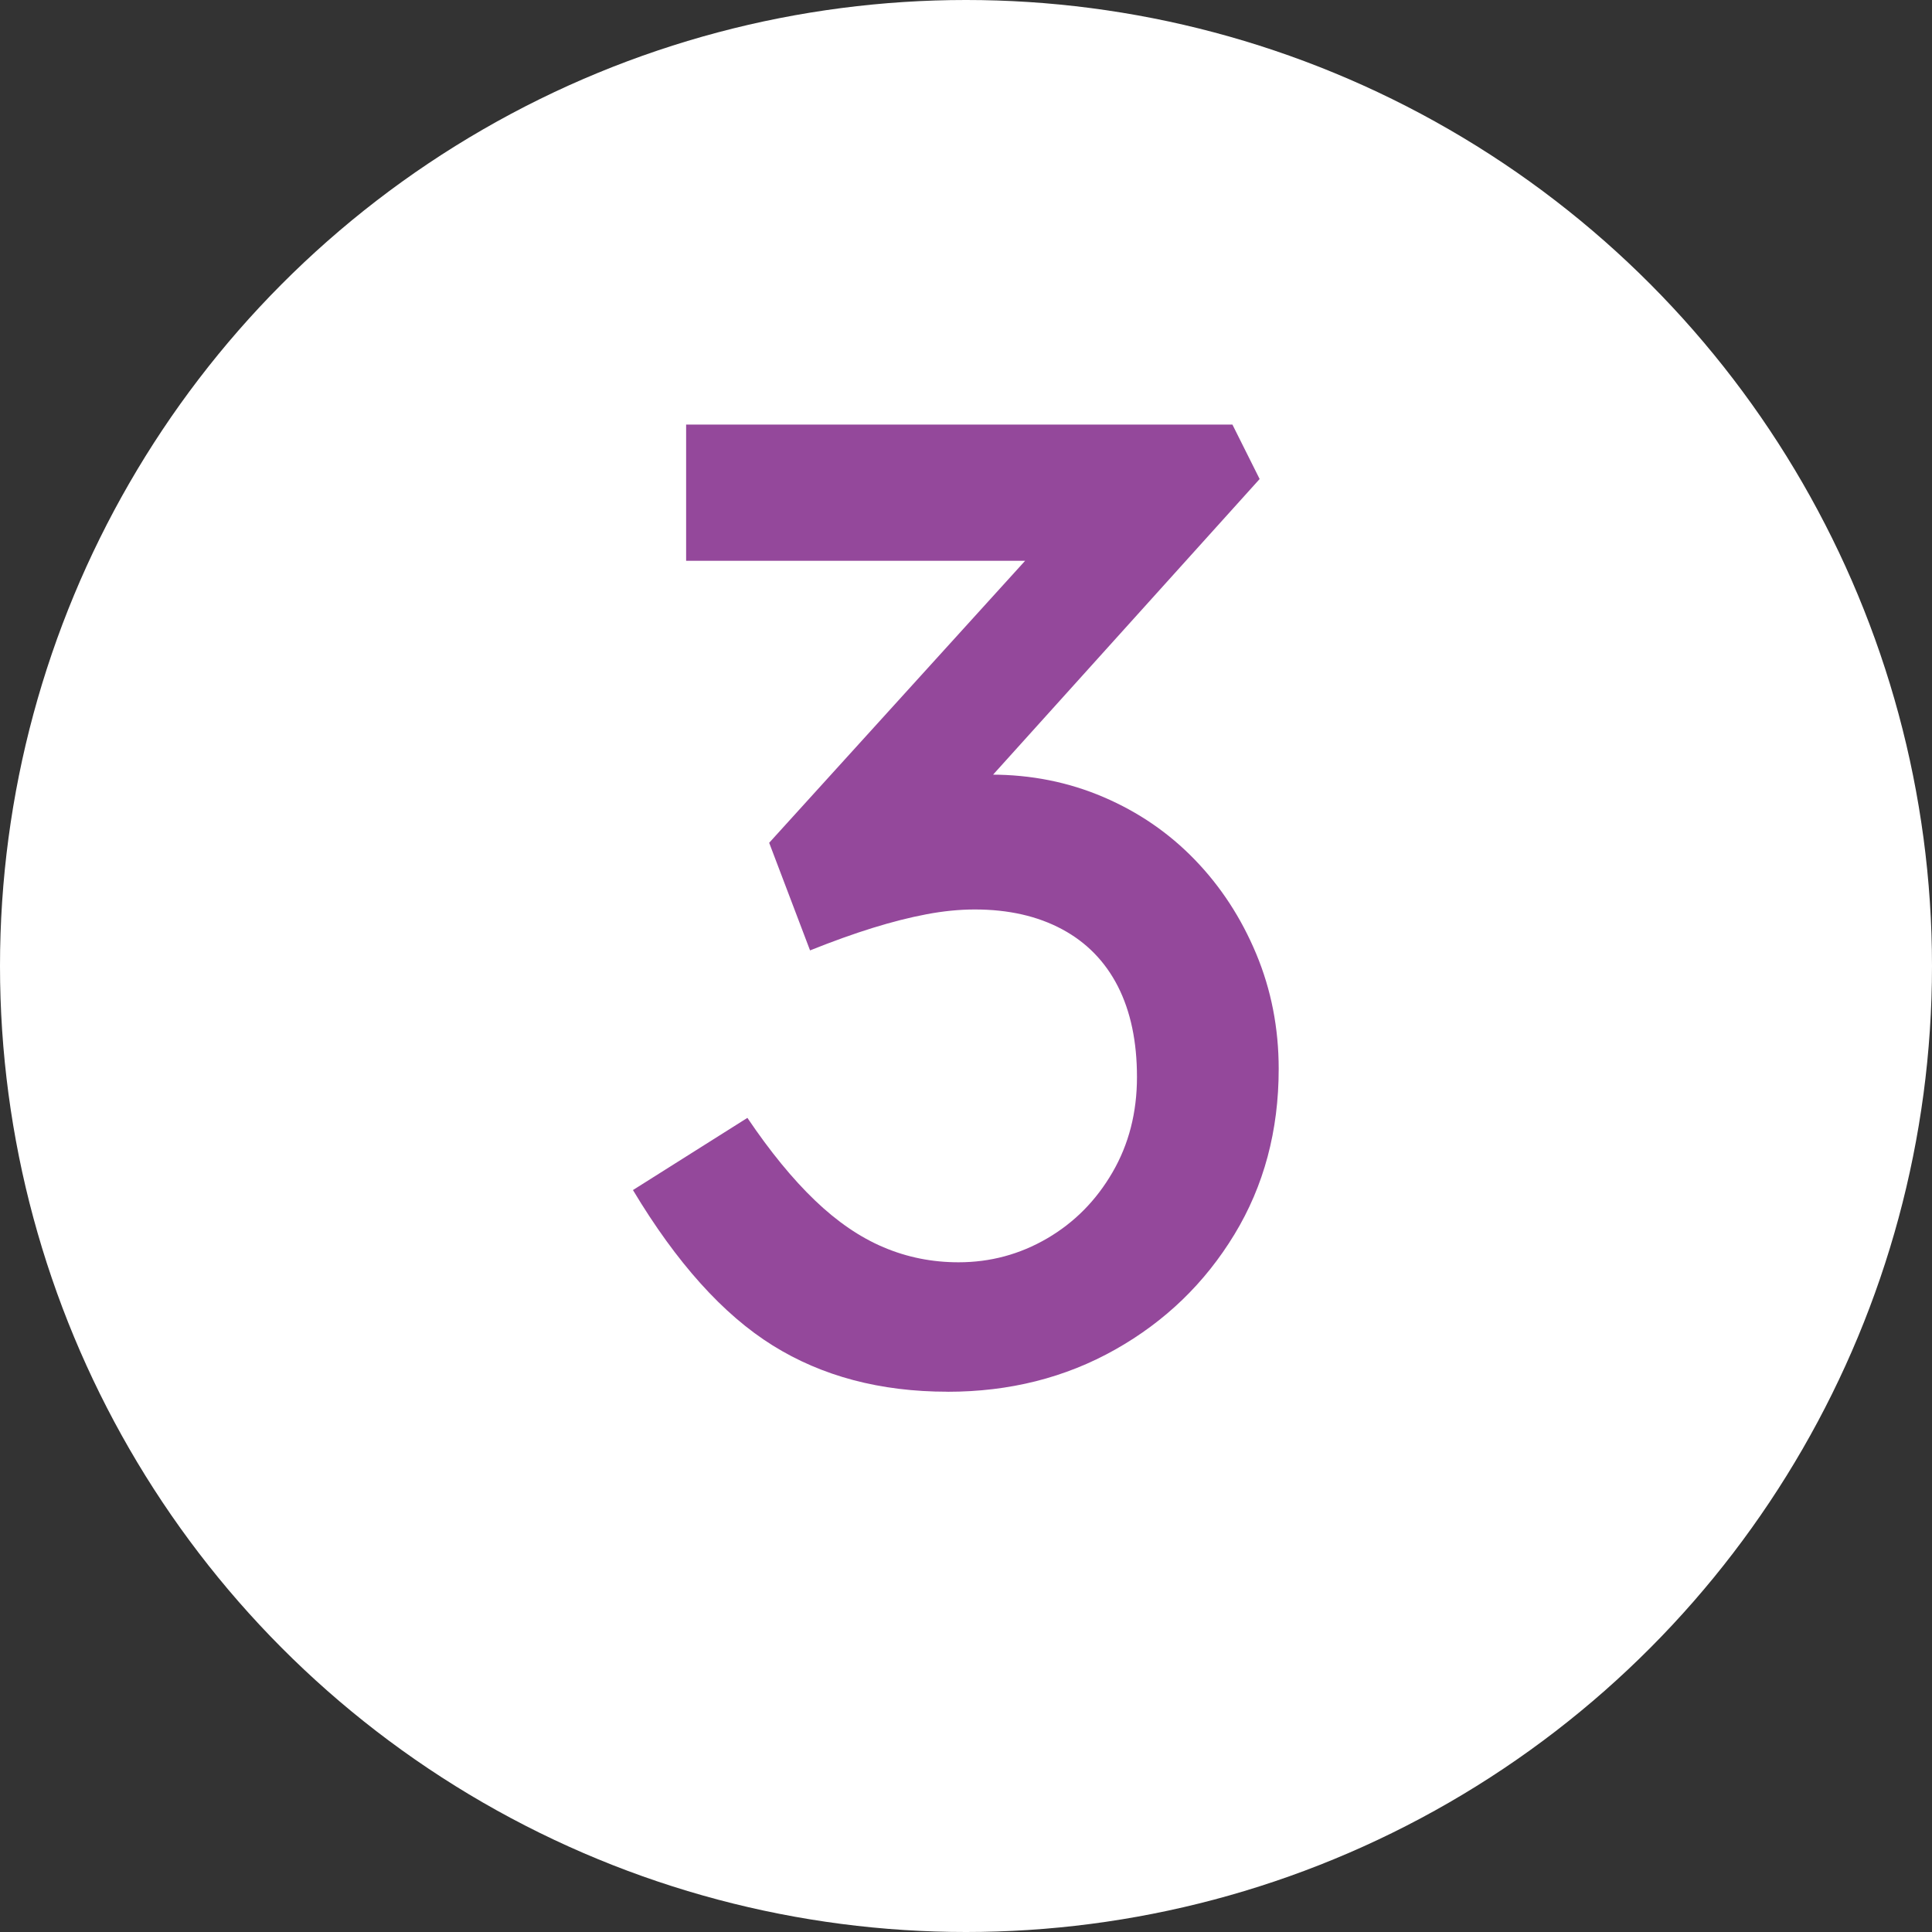
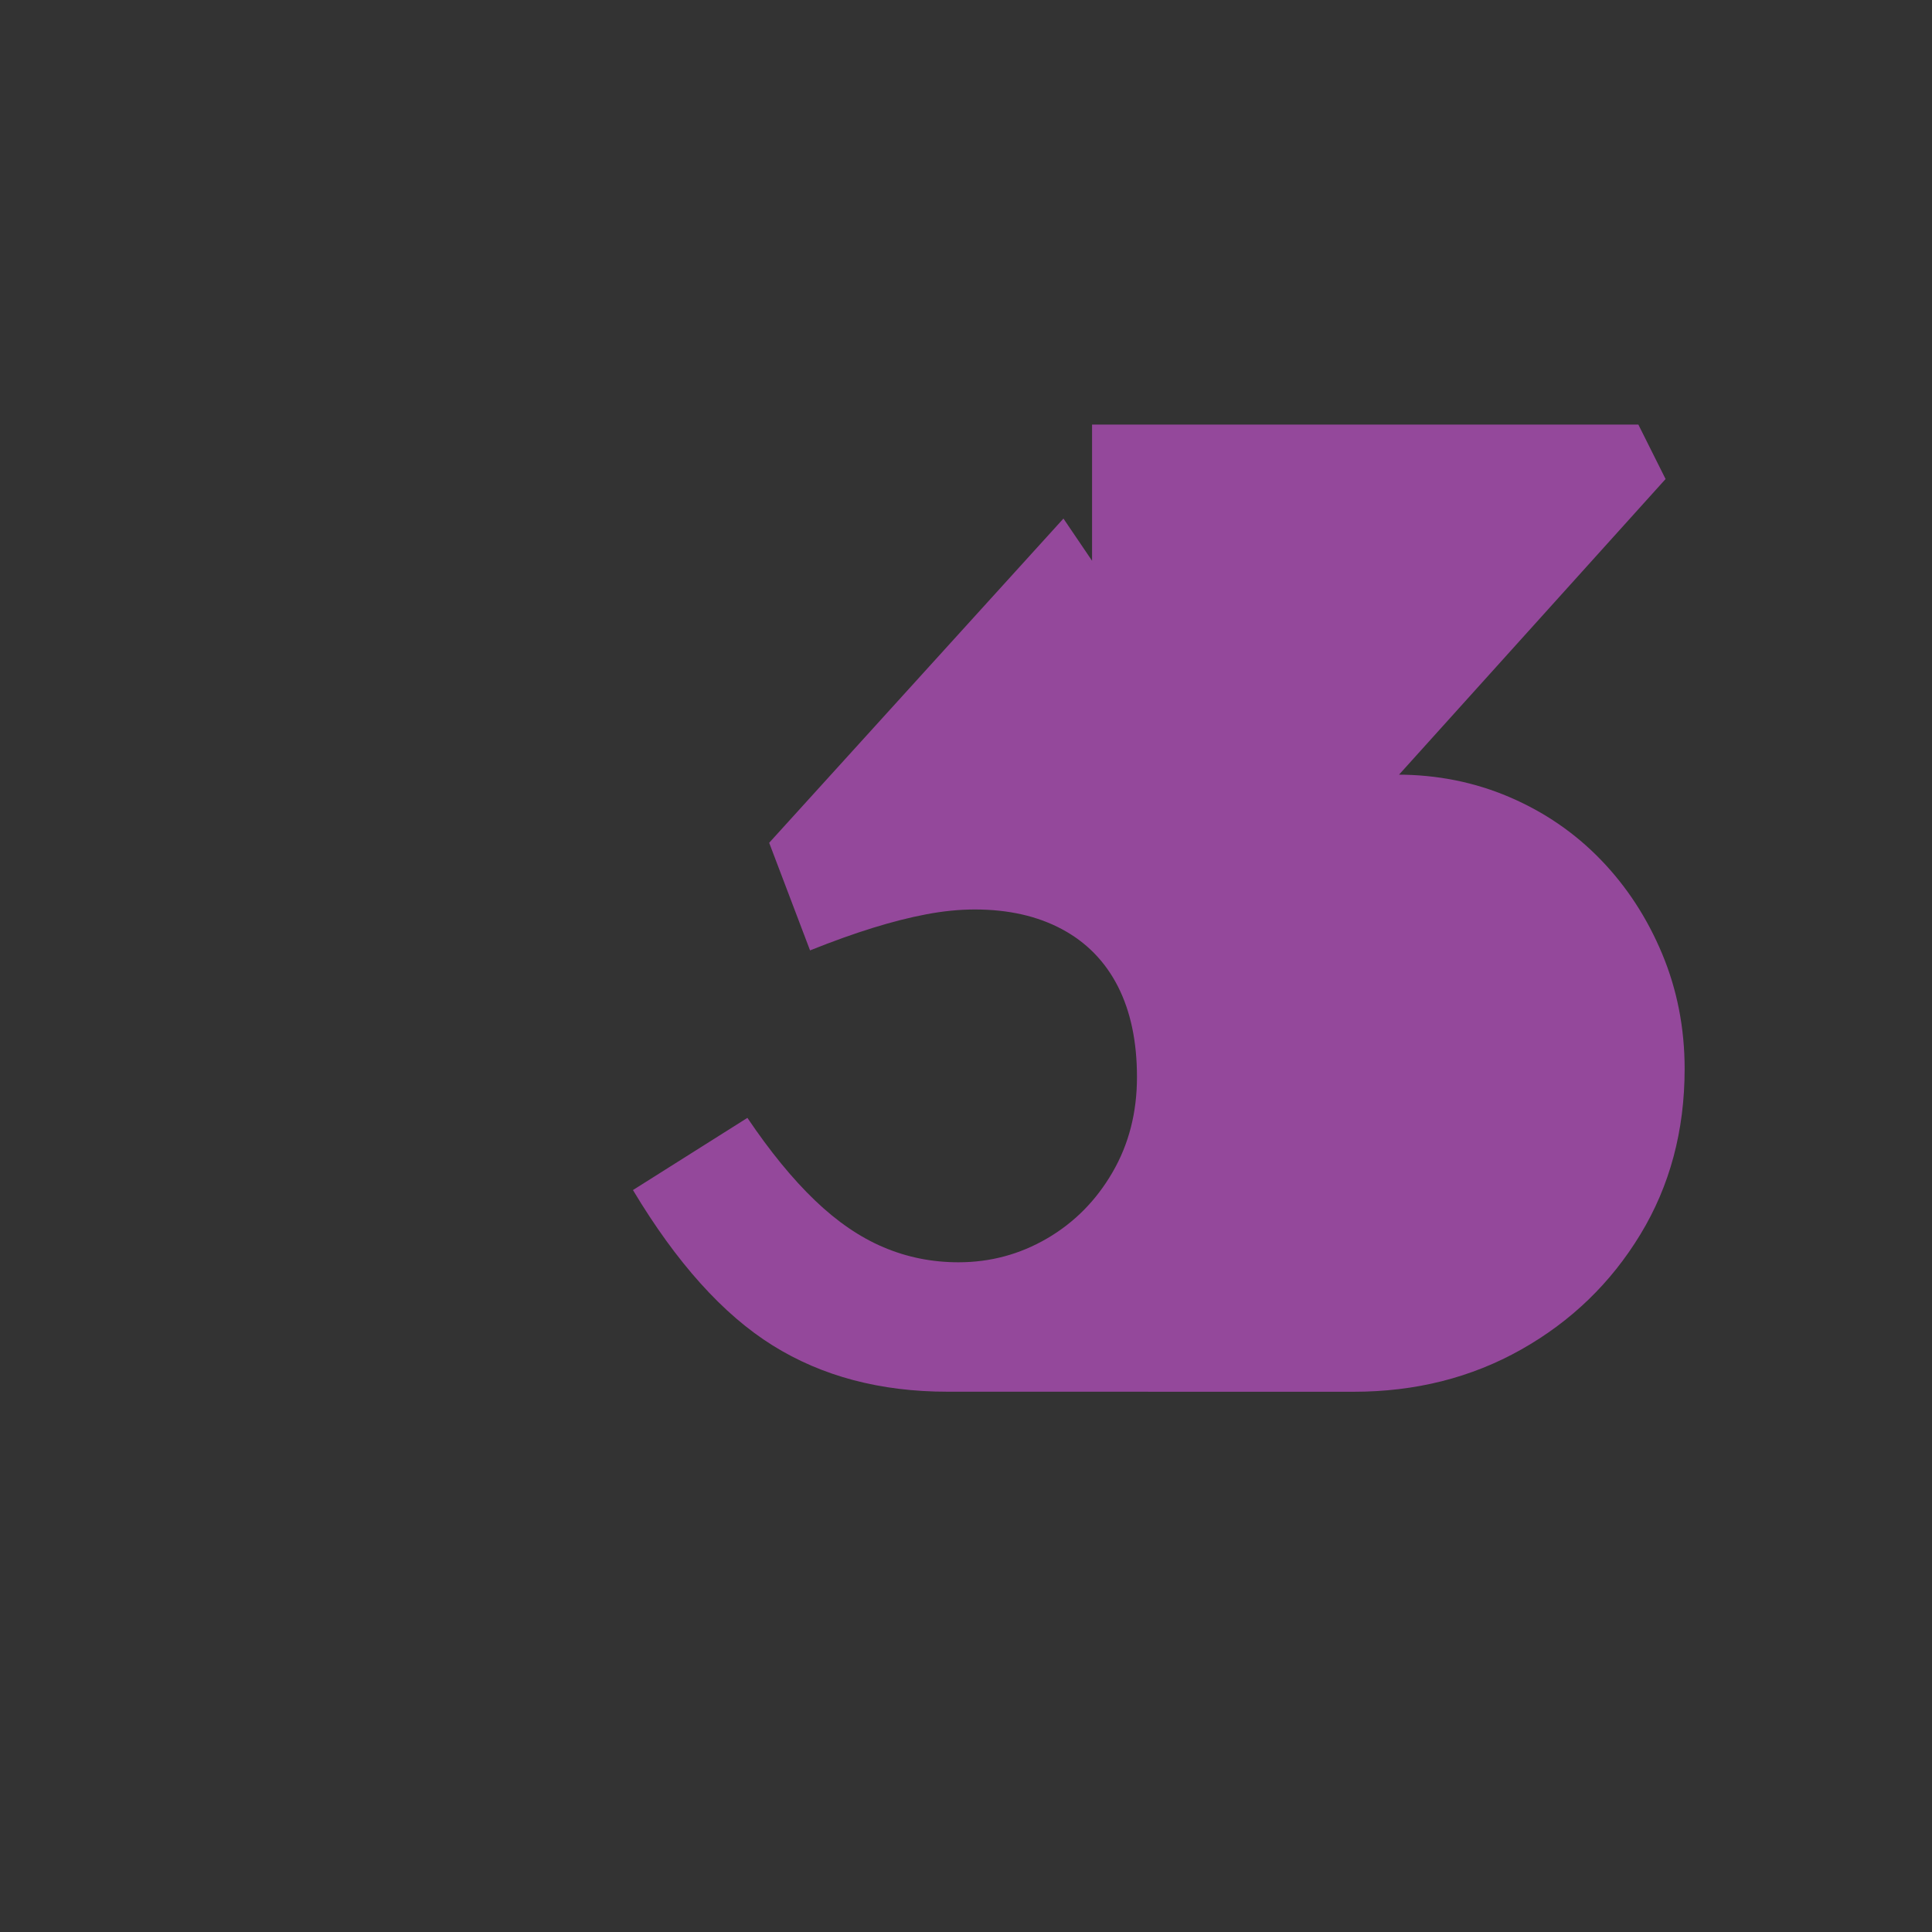
<svg xmlns="http://www.w3.org/2000/svg" id="Layer_2" data-name="Layer 2" viewBox="0 0 432 432">
  <rect x="0" y="0" width="432" height="432" fill="#333333" stroke="none" />
  <defs>
    <style>
      .cls-1 {
        fill: #fff;
      }

      .cls-2 {
        fill: #94489b;
      }
    </style>
  </defs>
  <g id="Layer_1-2" data-name="Layer 1">
    <g>
-       <circle class="cls-1" cx="216" cy="216" r="216" />
-       <path class="cls-2" d="M211.89,311.19c-15.03,0-28.08-3.45-39.14-10.36-11.07-6.9-21.48-18.48-31.22-34.73l25.59-16.14c5.07,7.51,10.1,13.66,15.08,18.43,4.97,4.77,10.1,8.28,15.38,10.51,5.28,2.24,10.86,3.35,16.75,3.35,7.11,0,13.71-1.78,19.8-5.33,6.09-3.55,10.97-8.48,14.62-14.77,3.66-6.29,5.48-13.4,5.48-21.32s-1.42-14.67-4.26-20.26c-2.85-5.58-7.01-9.85-12.49-12.79-5.48-2.94-11.98-4.42-19.5-4.42-3.46,0-7.06.36-10.81,1.07-3.76.71-7.77,1.73-12.03,3.05-4.26,1.32-8.94,3-14.01,5.03l-9.14-24.06,65.8-72.5,6.4,9.44h-90.77v-30.46h122.15l6.09,12.18-69.76,77.37-7.62-7.92c1.62-.81,4.31-1.57,8.07-2.28,3.75-.71,6.85-1.07,9.29-1.07,8.93,0,17.31,1.68,25.13,5.03,7.82,3.35,14.62,8.02,20.41,14.01,5.79,5.99,10.36,13,13.71,21.02,3.35,8.02,5.03,16.6,5.03,25.74,0,13.81-3.3,26.15-9.9,37.01-6.6,10.87-15.49,19.45-26.65,25.74-11.17,6.3-23.66,9.44-37.47,9.44Z" />
+       <path class="cls-2" d="M211.89,311.19c-15.03,0-28.08-3.45-39.14-10.36-11.07-6.9-21.48-18.48-31.22-34.73l25.59-16.14c5.07,7.51,10.1,13.66,15.08,18.43,4.97,4.77,10.1,8.28,15.38,10.51,5.28,2.24,10.86,3.35,16.75,3.35,7.11,0,13.71-1.78,19.8-5.33,6.09-3.55,10.97-8.48,14.62-14.77,3.66-6.29,5.48-13.4,5.48-21.32s-1.42-14.67-4.26-20.26c-2.85-5.58-7.01-9.85-12.49-12.79-5.48-2.94-11.98-4.42-19.5-4.42-3.46,0-7.06.36-10.81,1.07-3.76.71-7.77,1.73-12.03,3.05-4.26,1.32-8.94,3-14.01,5.03l-9.14-24.06,65.8-72.5,6.4,9.44v-30.46h122.15l6.09,12.18-69.76,77.37-7.62-7.92c1.62-.81,4.31-1.57,8.07-2.28,3.75-.71,6.85-1.07,9.29-1.07,8.93,0,17.31,1.68,25.13,5.03,7.82,3.35,14.62,8.02,20.41,14.01,5.79,5.99,10.36,13,13.71,21.02,3.35,8.02,5.03,16.6,5.03,25.74,0,13.81-3.3,26.15-9.9,37.01-6.6,10.87-15.49,19.45-26.65,25.74-11.17,6.3-23.66,9.44-37.47,9.44Z" />
    </g>
  </g>
</svg>